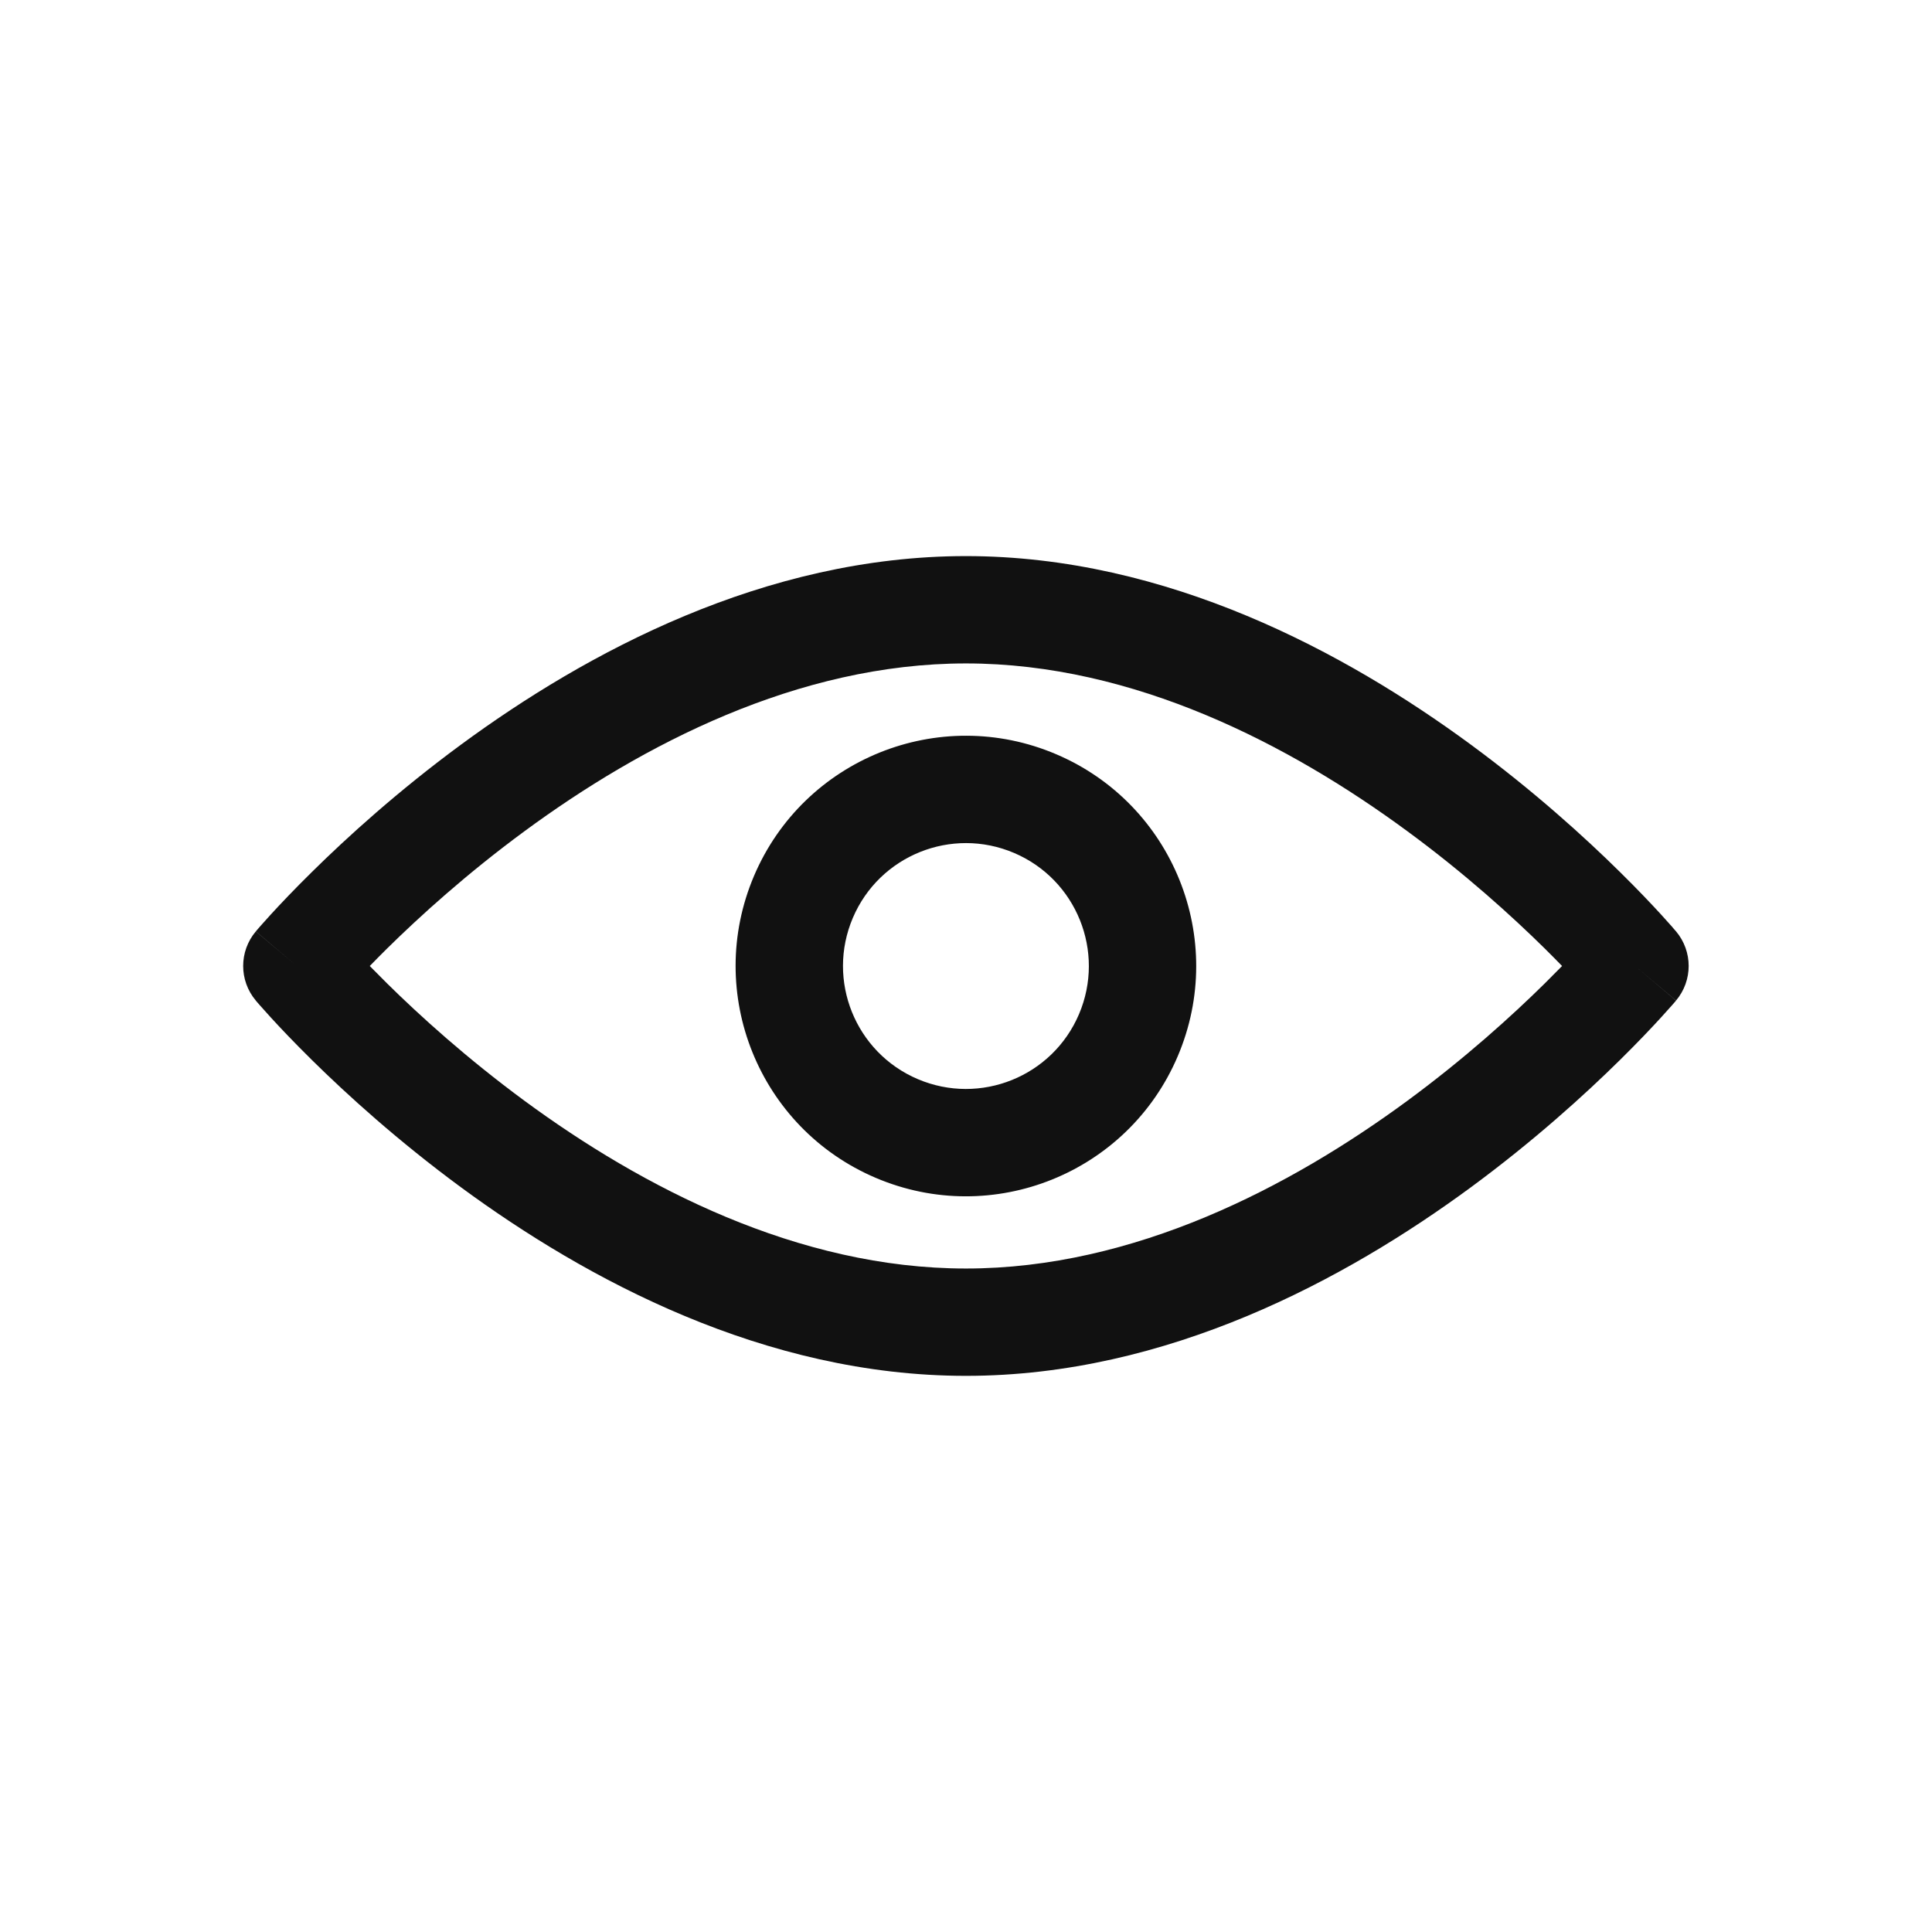
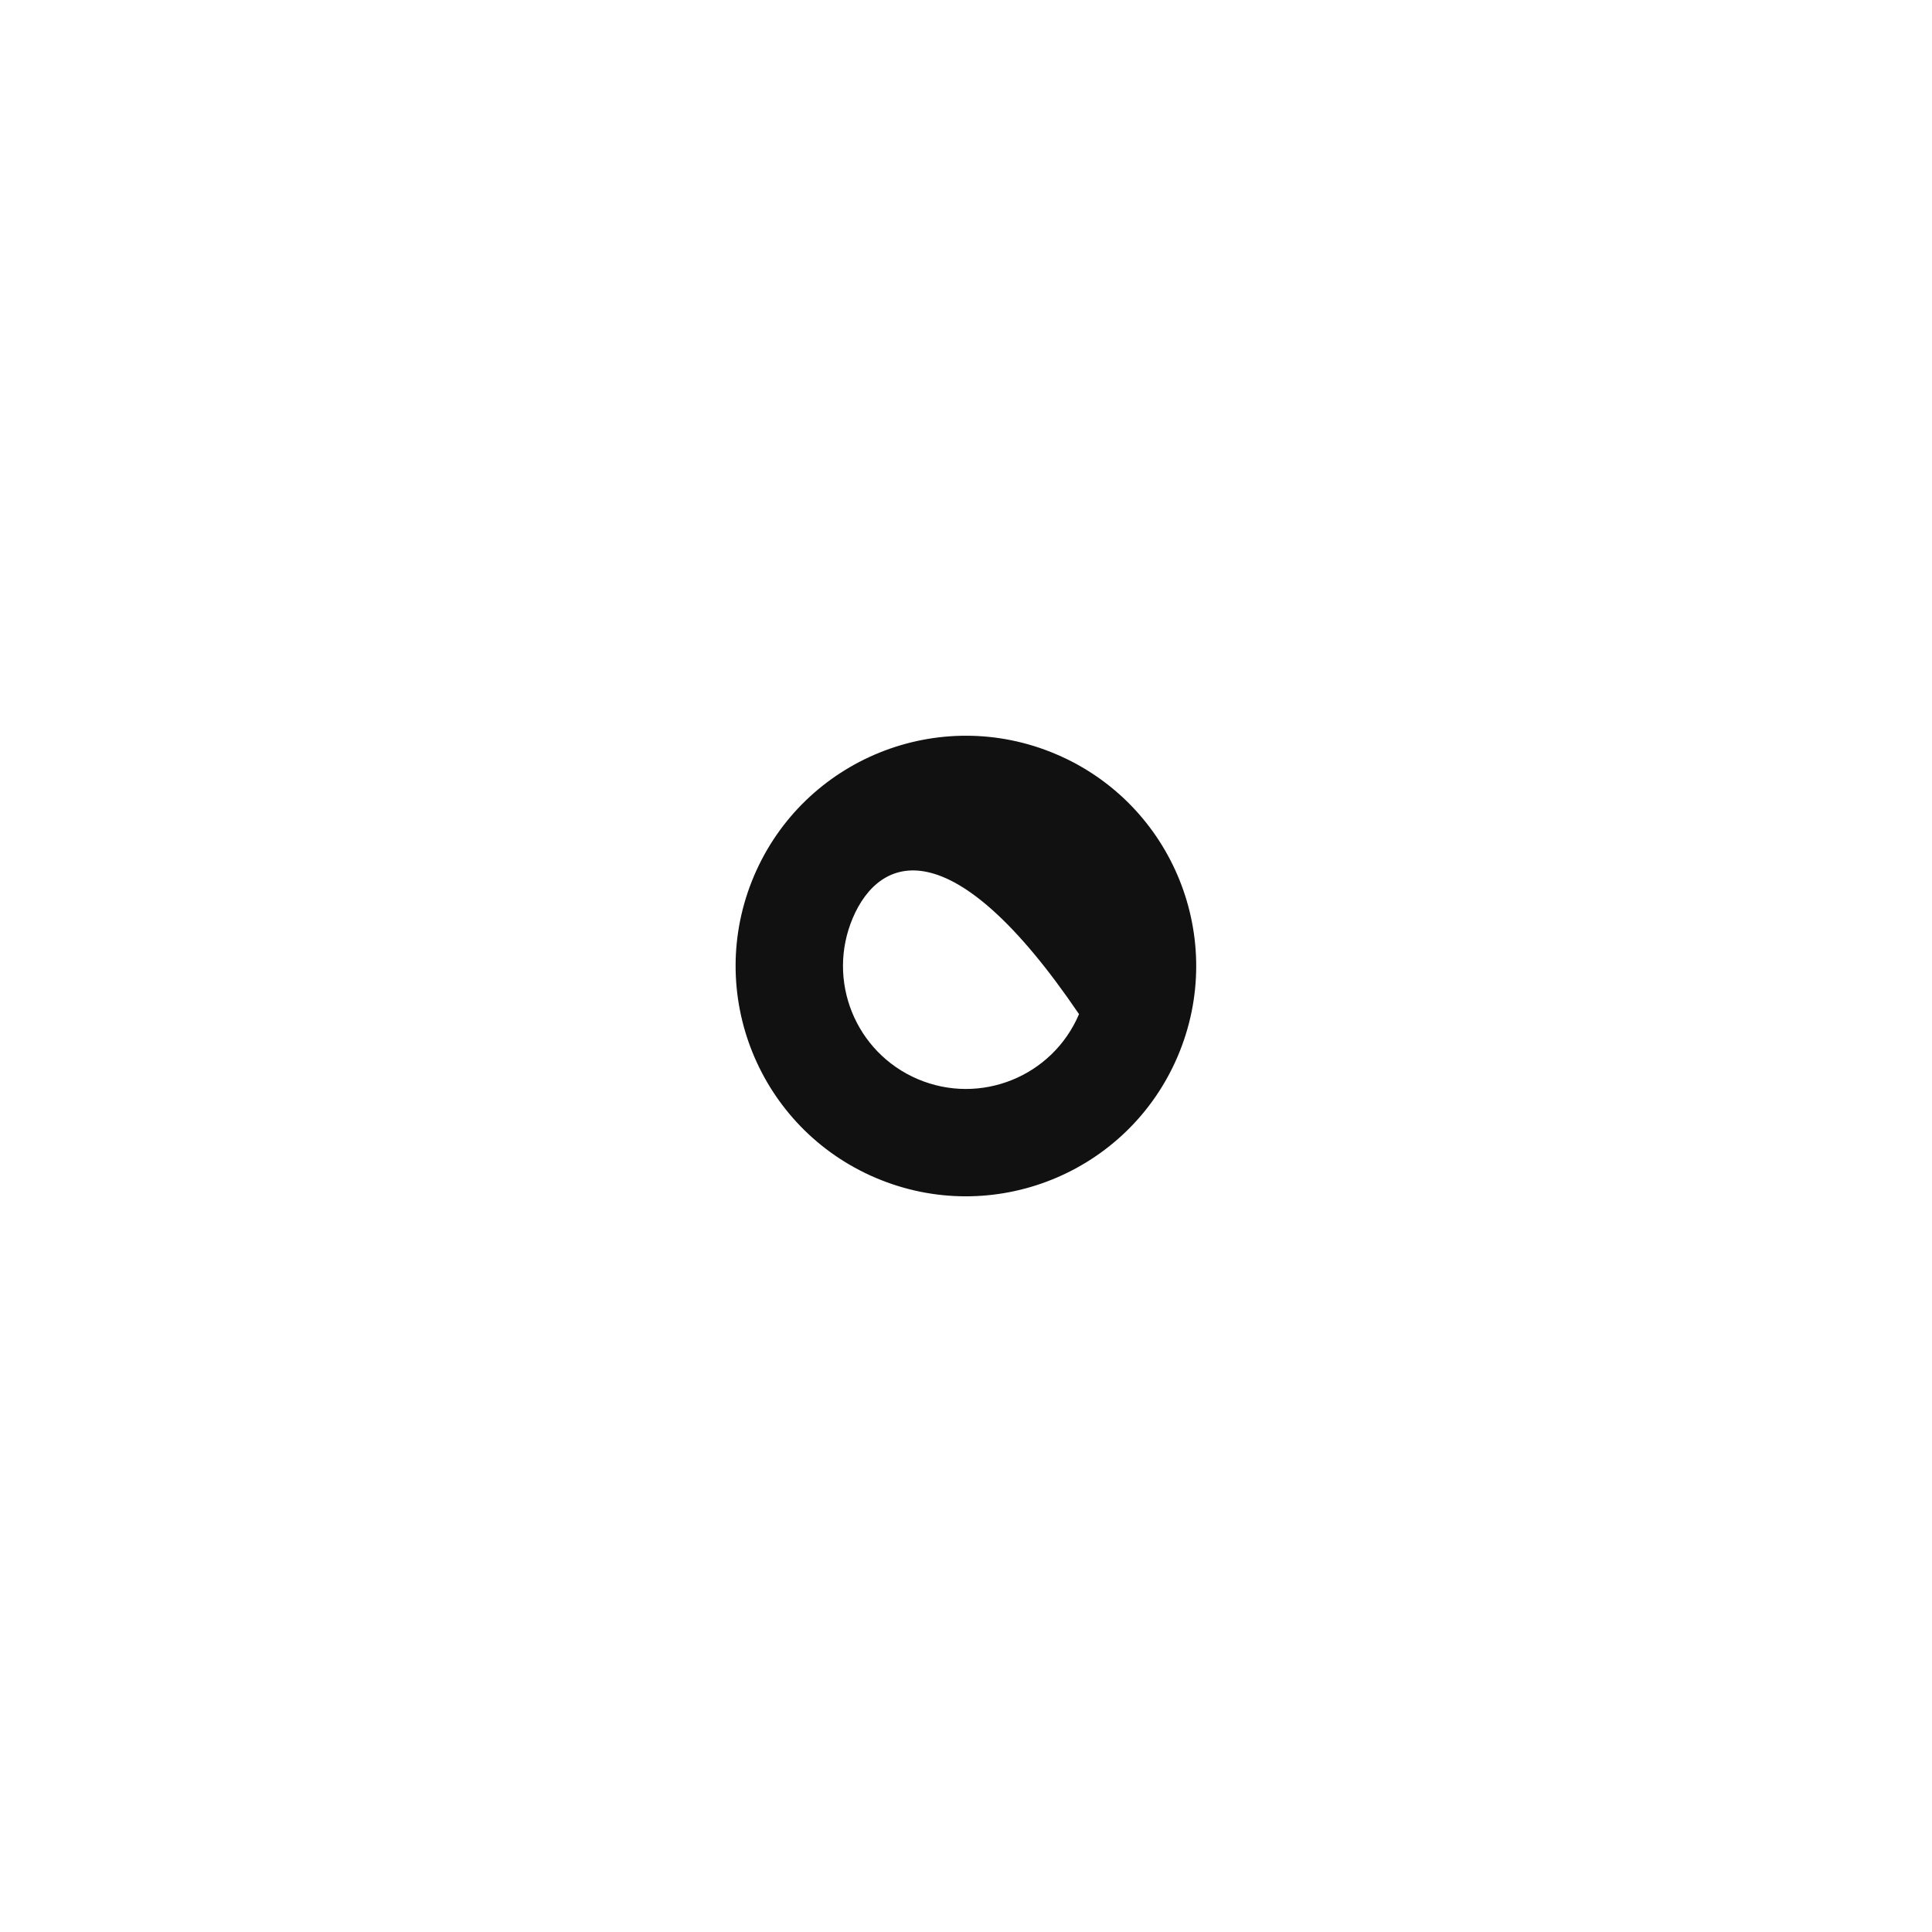
<svg xmlns="http://www.w3.org/2000/svg" width="36" height="36" viewBox="0 0 36 36" fill="none">
  <g id="Property 1=eye, Star type=Default, Property 2=visible">
    <g id="Vector">
-       <path fill-rule="evenodd" clip-rule="evenodd" d="M15.891 17.104C15.396 18.268 15.938 19.613 17.102 20.108C18.266 20.603 19.611 20.061 20.106 18.897C20.601 17.733 20.059 16.388 18.895 15.893C17.731 15.398 16.386 15.94 15.891 17.104ZM16.319 21.948C14.139 21.021 13.123 18.502 14.05 16.321C14.978 14.141 17.497 13.125 19.678 14.053C21.858 14.98 22.874 17.499 21.946 19.68C21.019 21.86 18.5 22.876 16.319 21.948Z" fill="#111111" />
-       <path fill-rule="evenodd" clip-rule="evenodd" d="M6.89 18C6.987 18.099 7.095 18.208 7.213 18.325C7.818 18.922 8.695 19.718 9.775 20.513C11.959 22.119 14.866 23.637 17.999 23.637C21.131 23.637 24.038 22.119 26.222 20.513C27.302 19.718 28.179 18.922 28.784 18.325C28.902 18.208 29.01 18.099 29.107 18C29.01 17.9 28.902 17.791 28.784 17.674C28.179 17.078 27.303 16.281 26.222 15.487C24.039 13.881 21.132 12.362 17.999 12.362C14.865 12.362 11.958 13.881 9.775 15.487C8.695 16.281 7.818 17.078 7.213 17.674C7.095 17.791 6.987 17.9 6.89 18ZM30.466 18C31.231 17.356 31.231 17.355 31.231 17.355L31.229 17.353L31.224 17.348L31.209 17.33C31.204 17.324 31.198 17.318 31.192 17.311C31.182 17.298 31.169 17.284 31.154 17.266C31.107 17.213 31.039 17.136 30.95 17.039C30.774 16.847 30.517 16.575 30.188 16.251C29.532 15.603 28.582 14.74 27.407 13.875C25.078 12.162 21.751 10.362 17.999 10.362C14.246 10.362 10.919 12.162 8.59 13.875C7.415 14.74 6.465 15.603 5.809 16.251C5.48 16.575 5.223 16.847 5.047 17.039C4.959 17.136 4.89 17.213 4.843 17.266C4.82 17.293 4.801 17.314 4.788 17.33L4.773 17.348L4.768 17.353L4.767 17.355C4.767 17.355 4.766 17.356 5.531 18L4.766 17.356C4.453 17.728 4.453 18.271 4.766 18.643L5.531 18C4.766 18.643 4.766 18.643 4.766 18.643L4.768 18.646L4.773 18.652L4.788 18.67C4.801 18.685 4.82 18.706 4.843 18.733C4.89 18.787 4.959 18.864 5.047 18.96C5.223 19.153 5.48 19.424 5.809 19.749C6.465 20.396 7.415 21.259 8.59 22.124C10.92 23.837 14.246 25.637 17.999 25.637C21.751 25.637 25.078 23.837 27.407 22.124C28.582 21.259 29.532 20.396 30.188 19.749C30.517 19.424 30.774 19.153 30.95 18.96C31.038 18.864 31.107 18.787 31.154 18.733C31.177 18.706 31.196 18.685 31.209 18.67L31.224 18.652L31.229 18.646L31.23 18.645C31.23 18.645 31.231 18.643 30.466 18ZM30.466 18L31.231 18.643C31.544 18.271 31.544 17.728 31.231 17.355L30.466 18Z" fill="#111111" />
+       <path fill-rule="evenodd" clip-rule="evenodd" d="M15.891 17.104C15.396 18.268 15.938 19.613 17.102 20.108C18.266 20.603 19.611 20.061 20.106 18.897C17.731 15.398 16.386 15.94 15.891 17.104ZM16.319 21.948C14.139 21.021 13.123 18.502 14.05 16.321C14.978 14.141 17.497 13.125 19.678 14.053C21.858 14.98 22.874 17.499 21.946 19.68C21.019 21.86 18.5 22.876 16.319 21.948Z" fill="#111111" />
    </g>
  </g>
</svg>